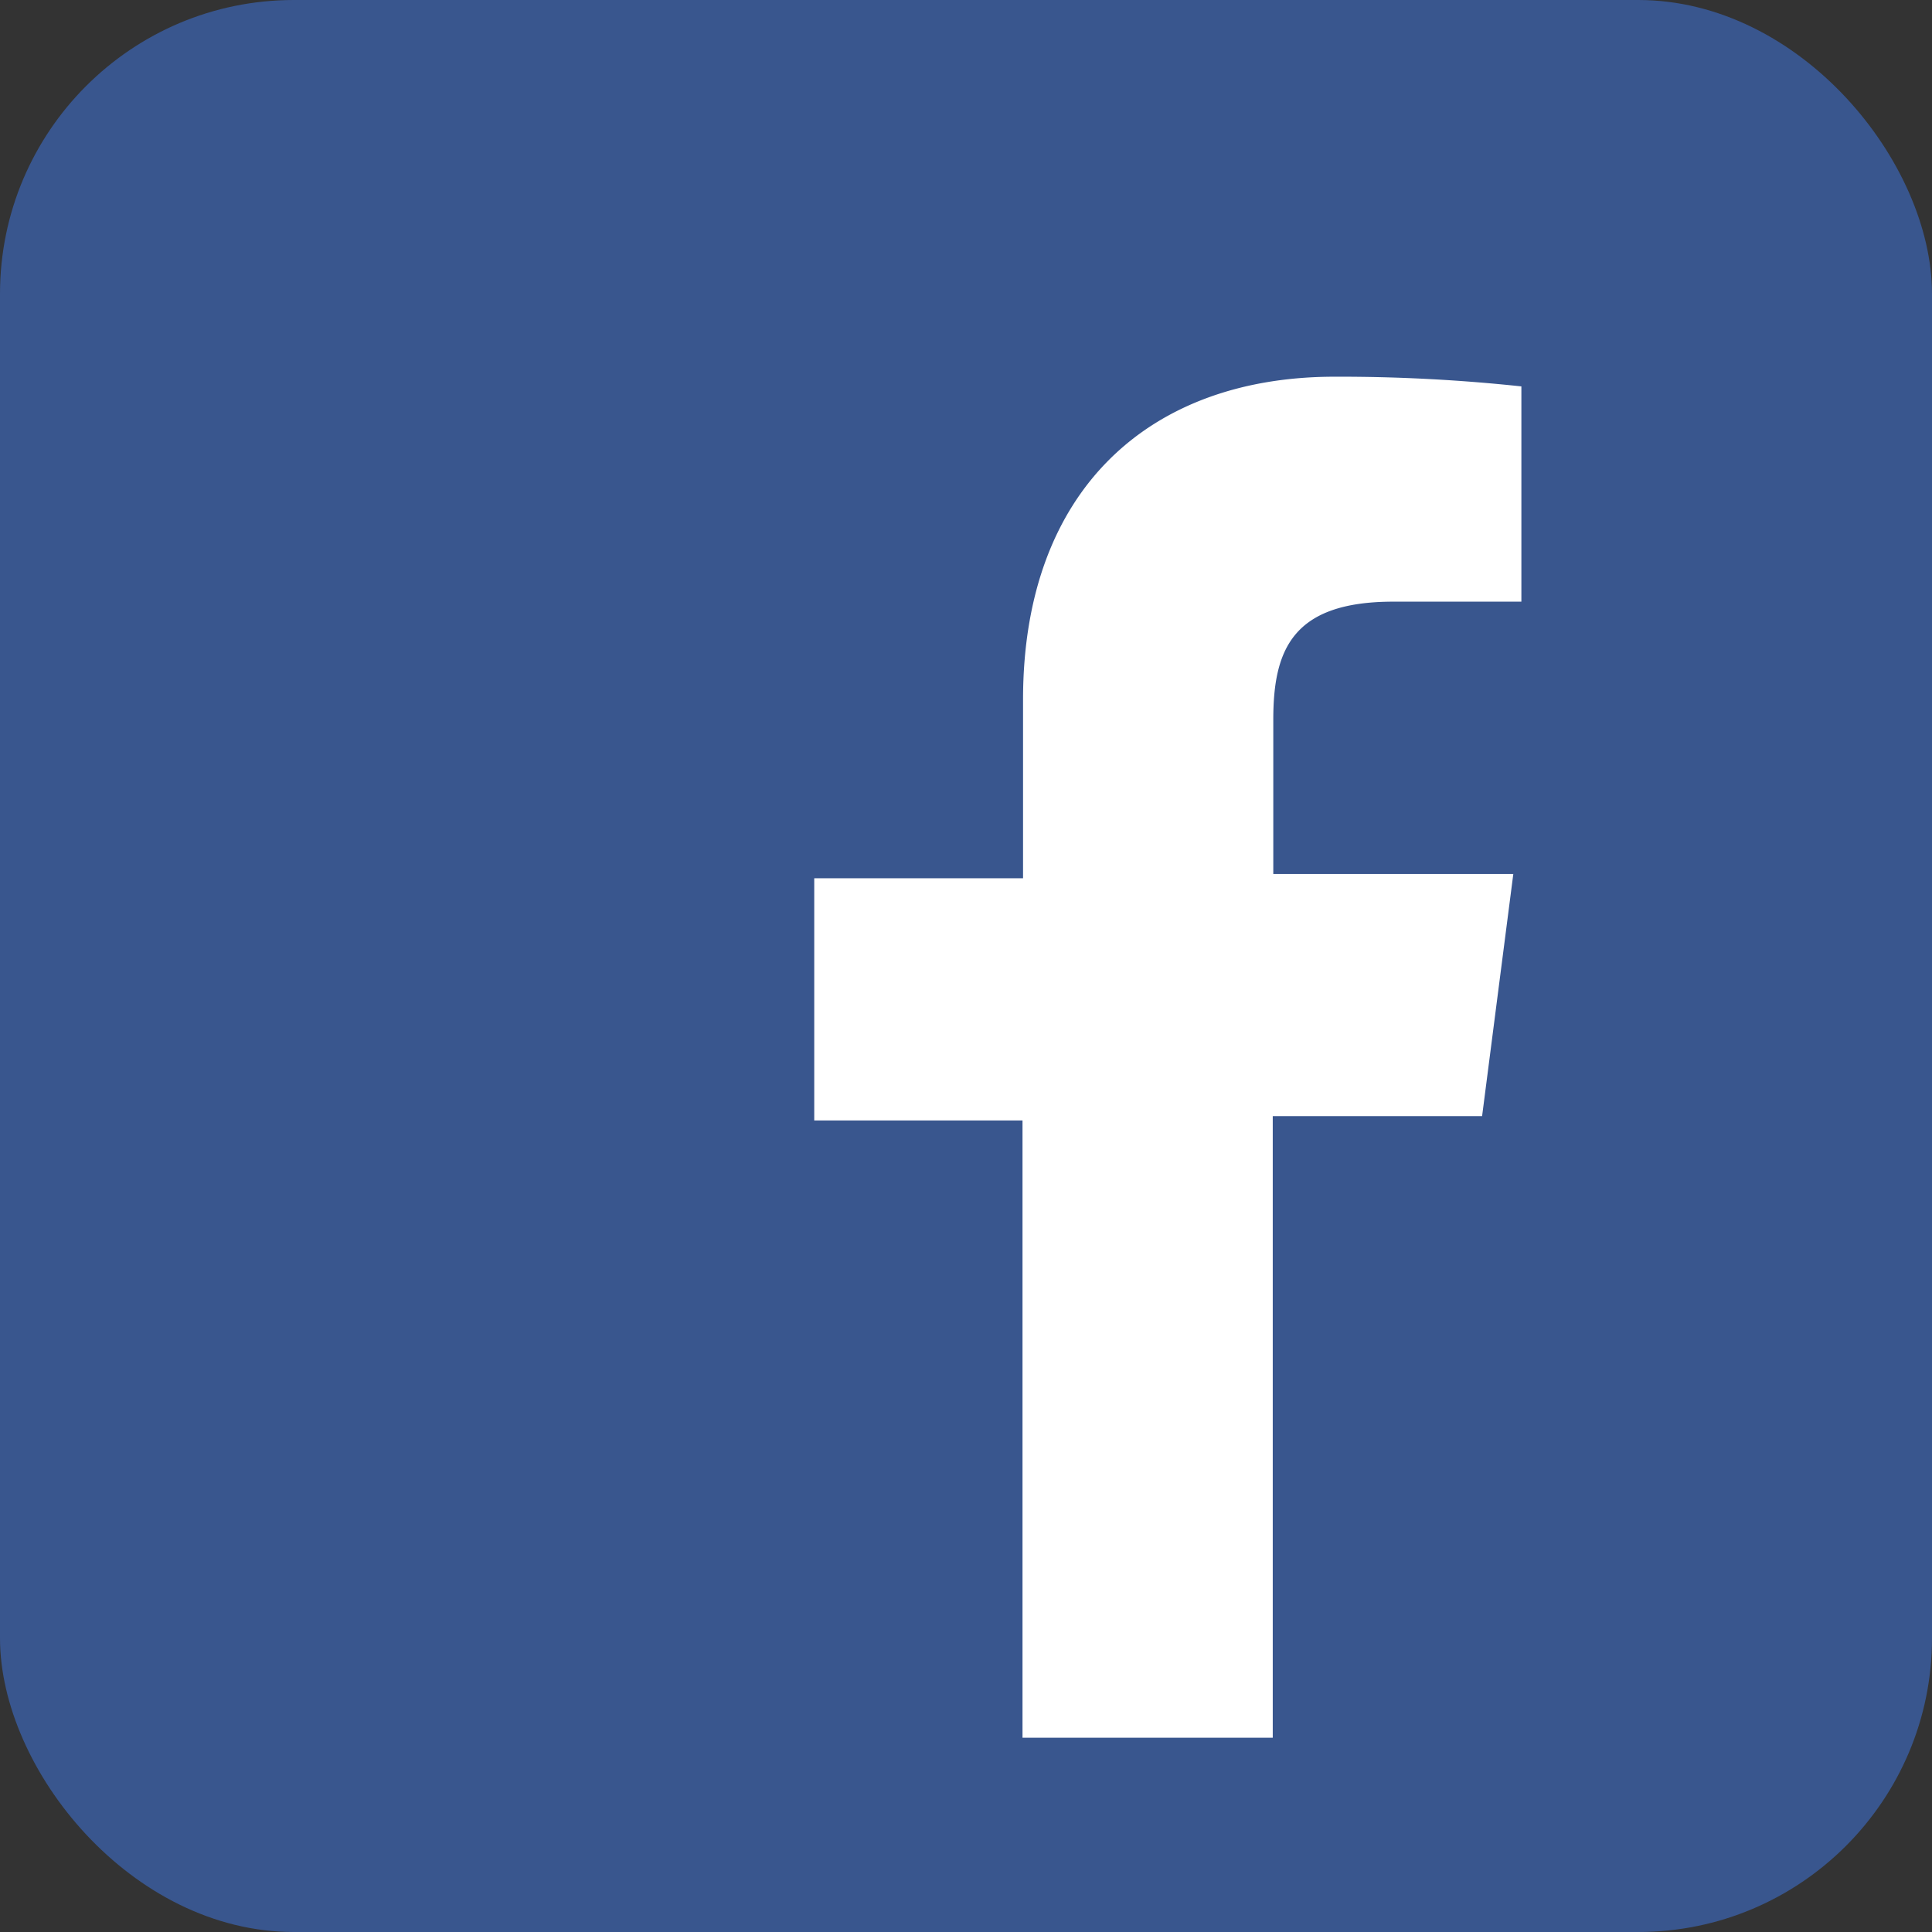
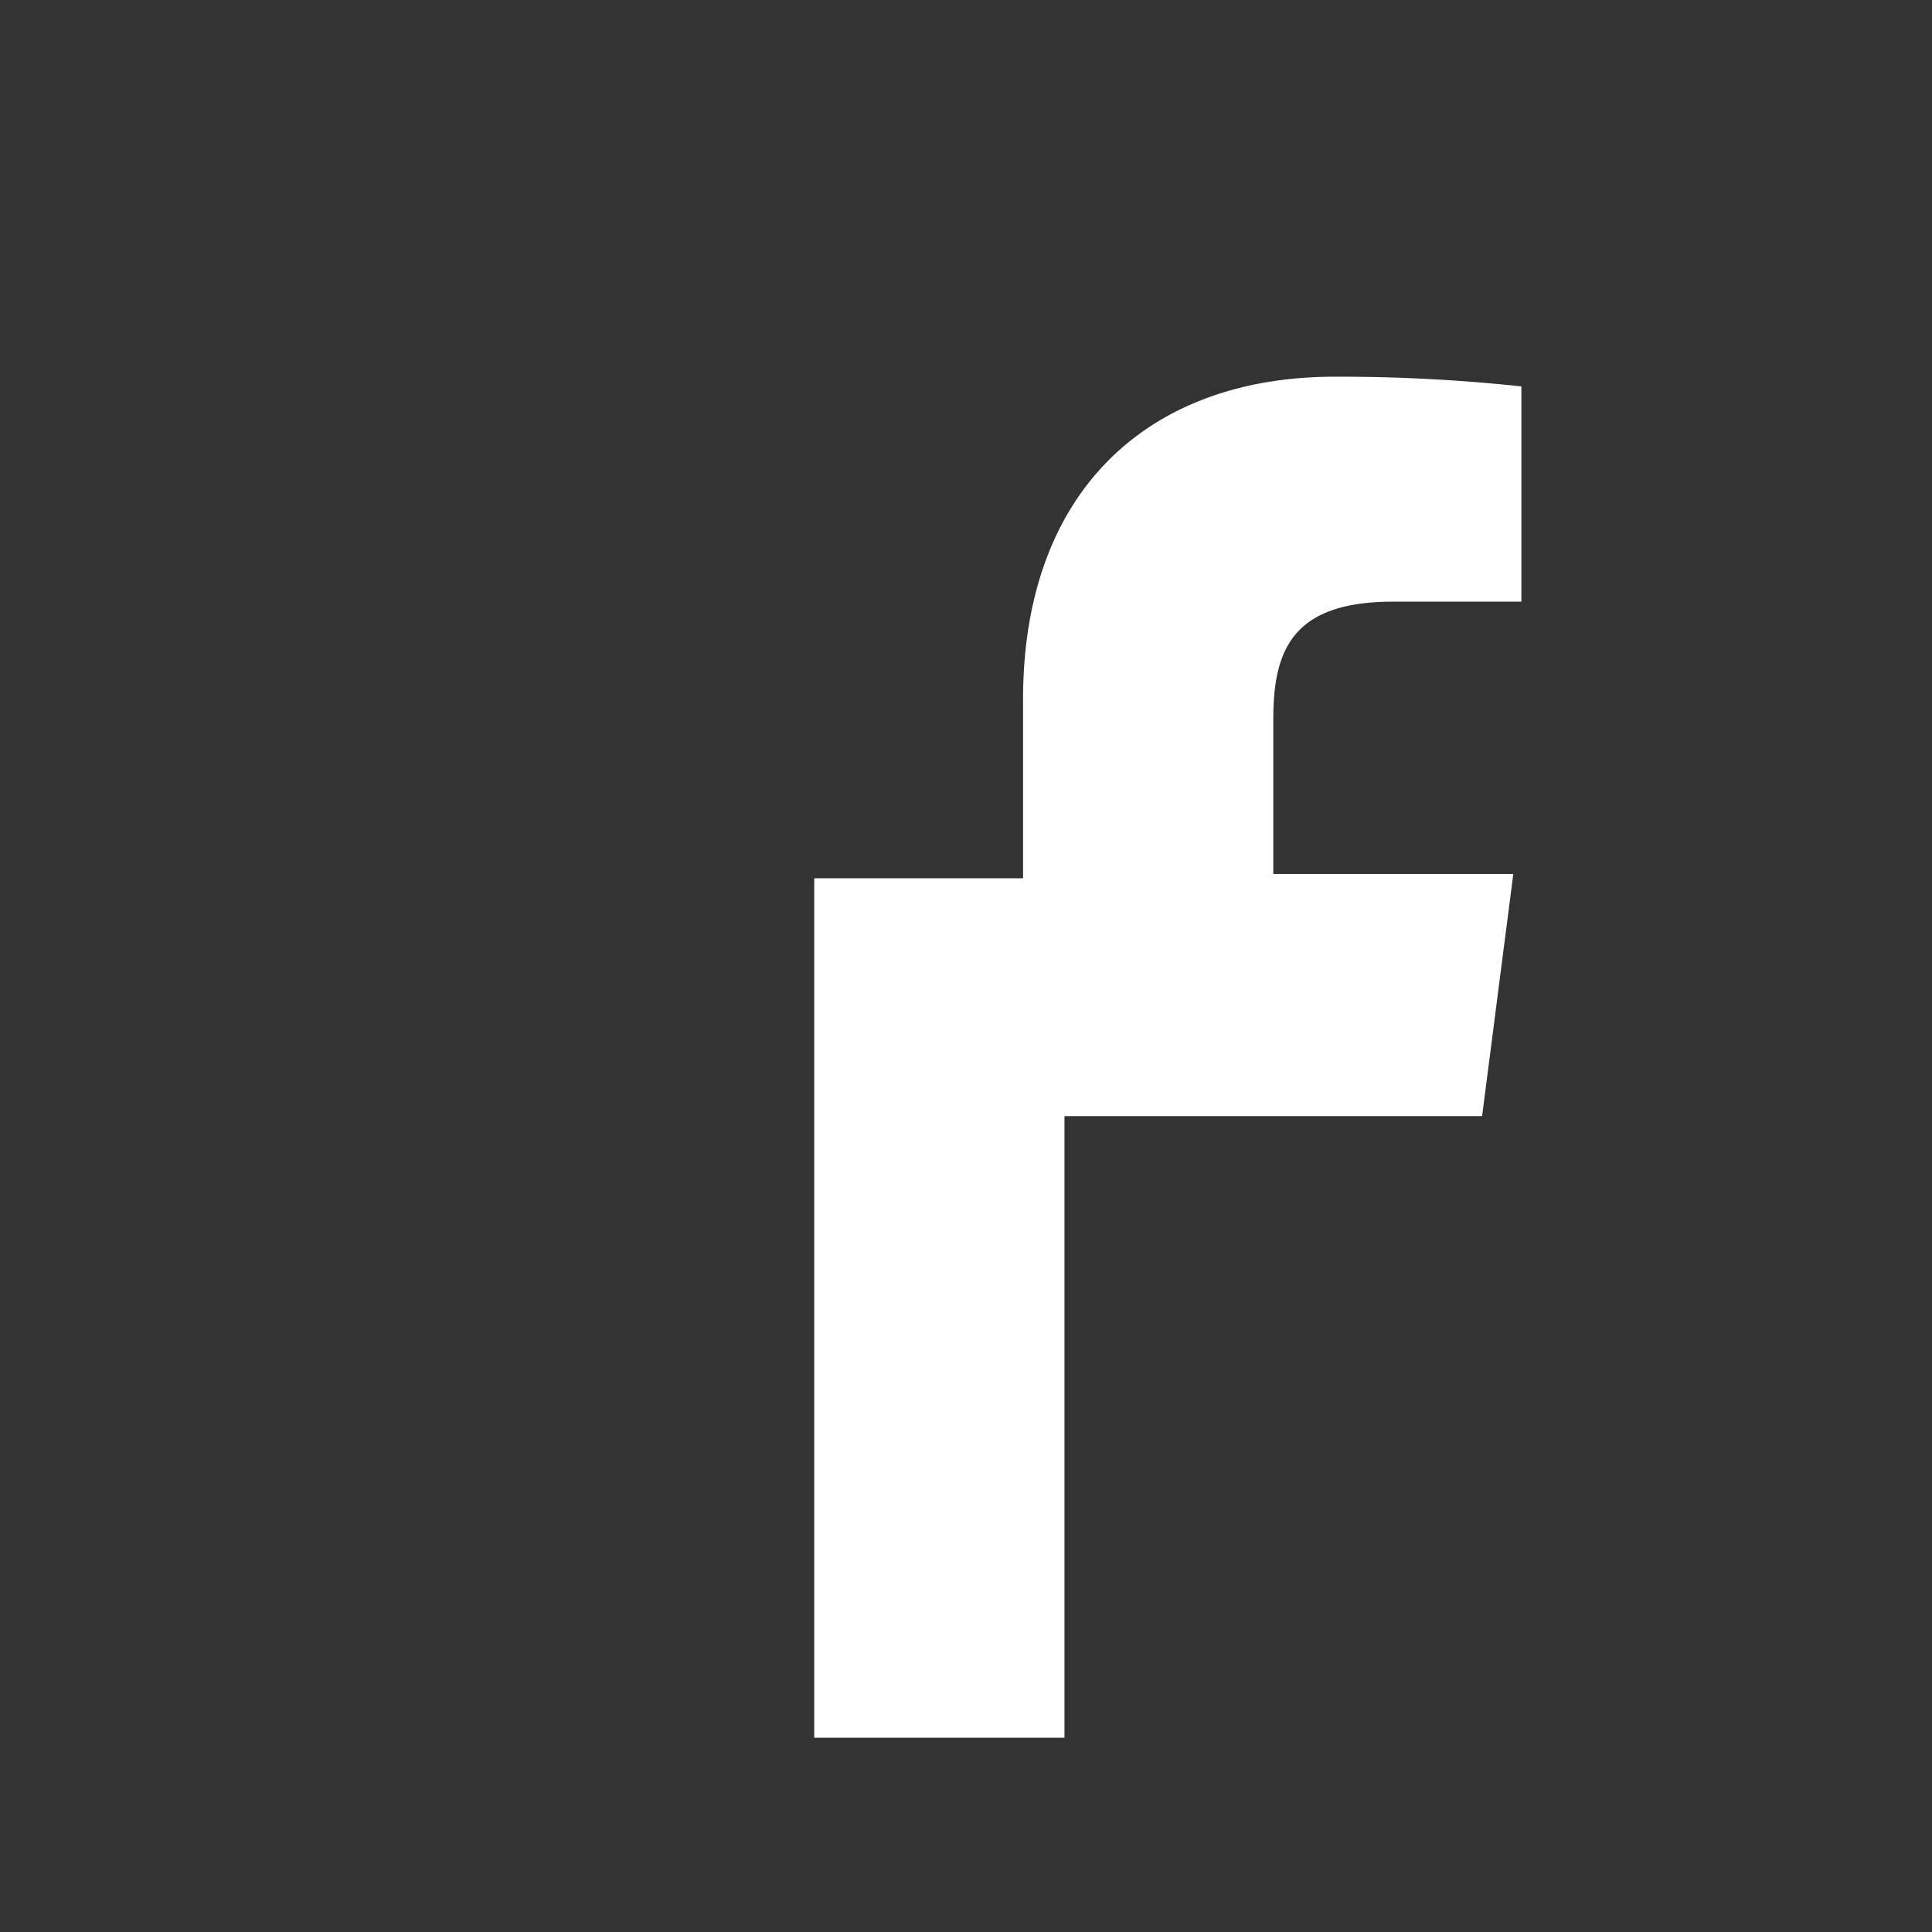
<svg xmlns="http://www.w3.org/2000/svg" viewBox="0 0 35.9 35.9">
  <rect x="0" y="0" width="35.9" height="35.9" fill="#333333" stroke="none" />
  <defs>
    <style>.cls-1{fill:#3a5a98;opacity:0.9;}.cls-2{fill:#fff;}</style>
  </defs>
  <title>BtSocialFacebook</title>
  <g id="Livello_2" data-name="Livello 2">
    <g id="Livello_9" data-name="Livello 9">
-       <rect class="cls-1" width="35.9" height="35.9" rx="5.46" ry="5.46" />
-       <path class="cls-2" d="M27.54,20.74l.58-4.5H23.66V13.37c0-1.3.36-2.19,2.23-2.19h2.38v-4A31.77,31.77,0,0,0,24.8,7c-3.44,0-5.79,2.1-5.79,6v3.32H15.13v4.5H19V32.29h4.65V20.74Z" />
+       <path class="cls-2" d="M27.54,20.74l.58-4.5H23.66V13.37c0-1.3.36-2.19,2.23-2.19h2.38v-4A31.77,31.77,0,0,0,24.8,7c-3.44,0-5.79,2.1-5.79,6v3.32H15.13v4.5V32.29h4.65V20.74Z" />
    </g>
  </g>
</svg>